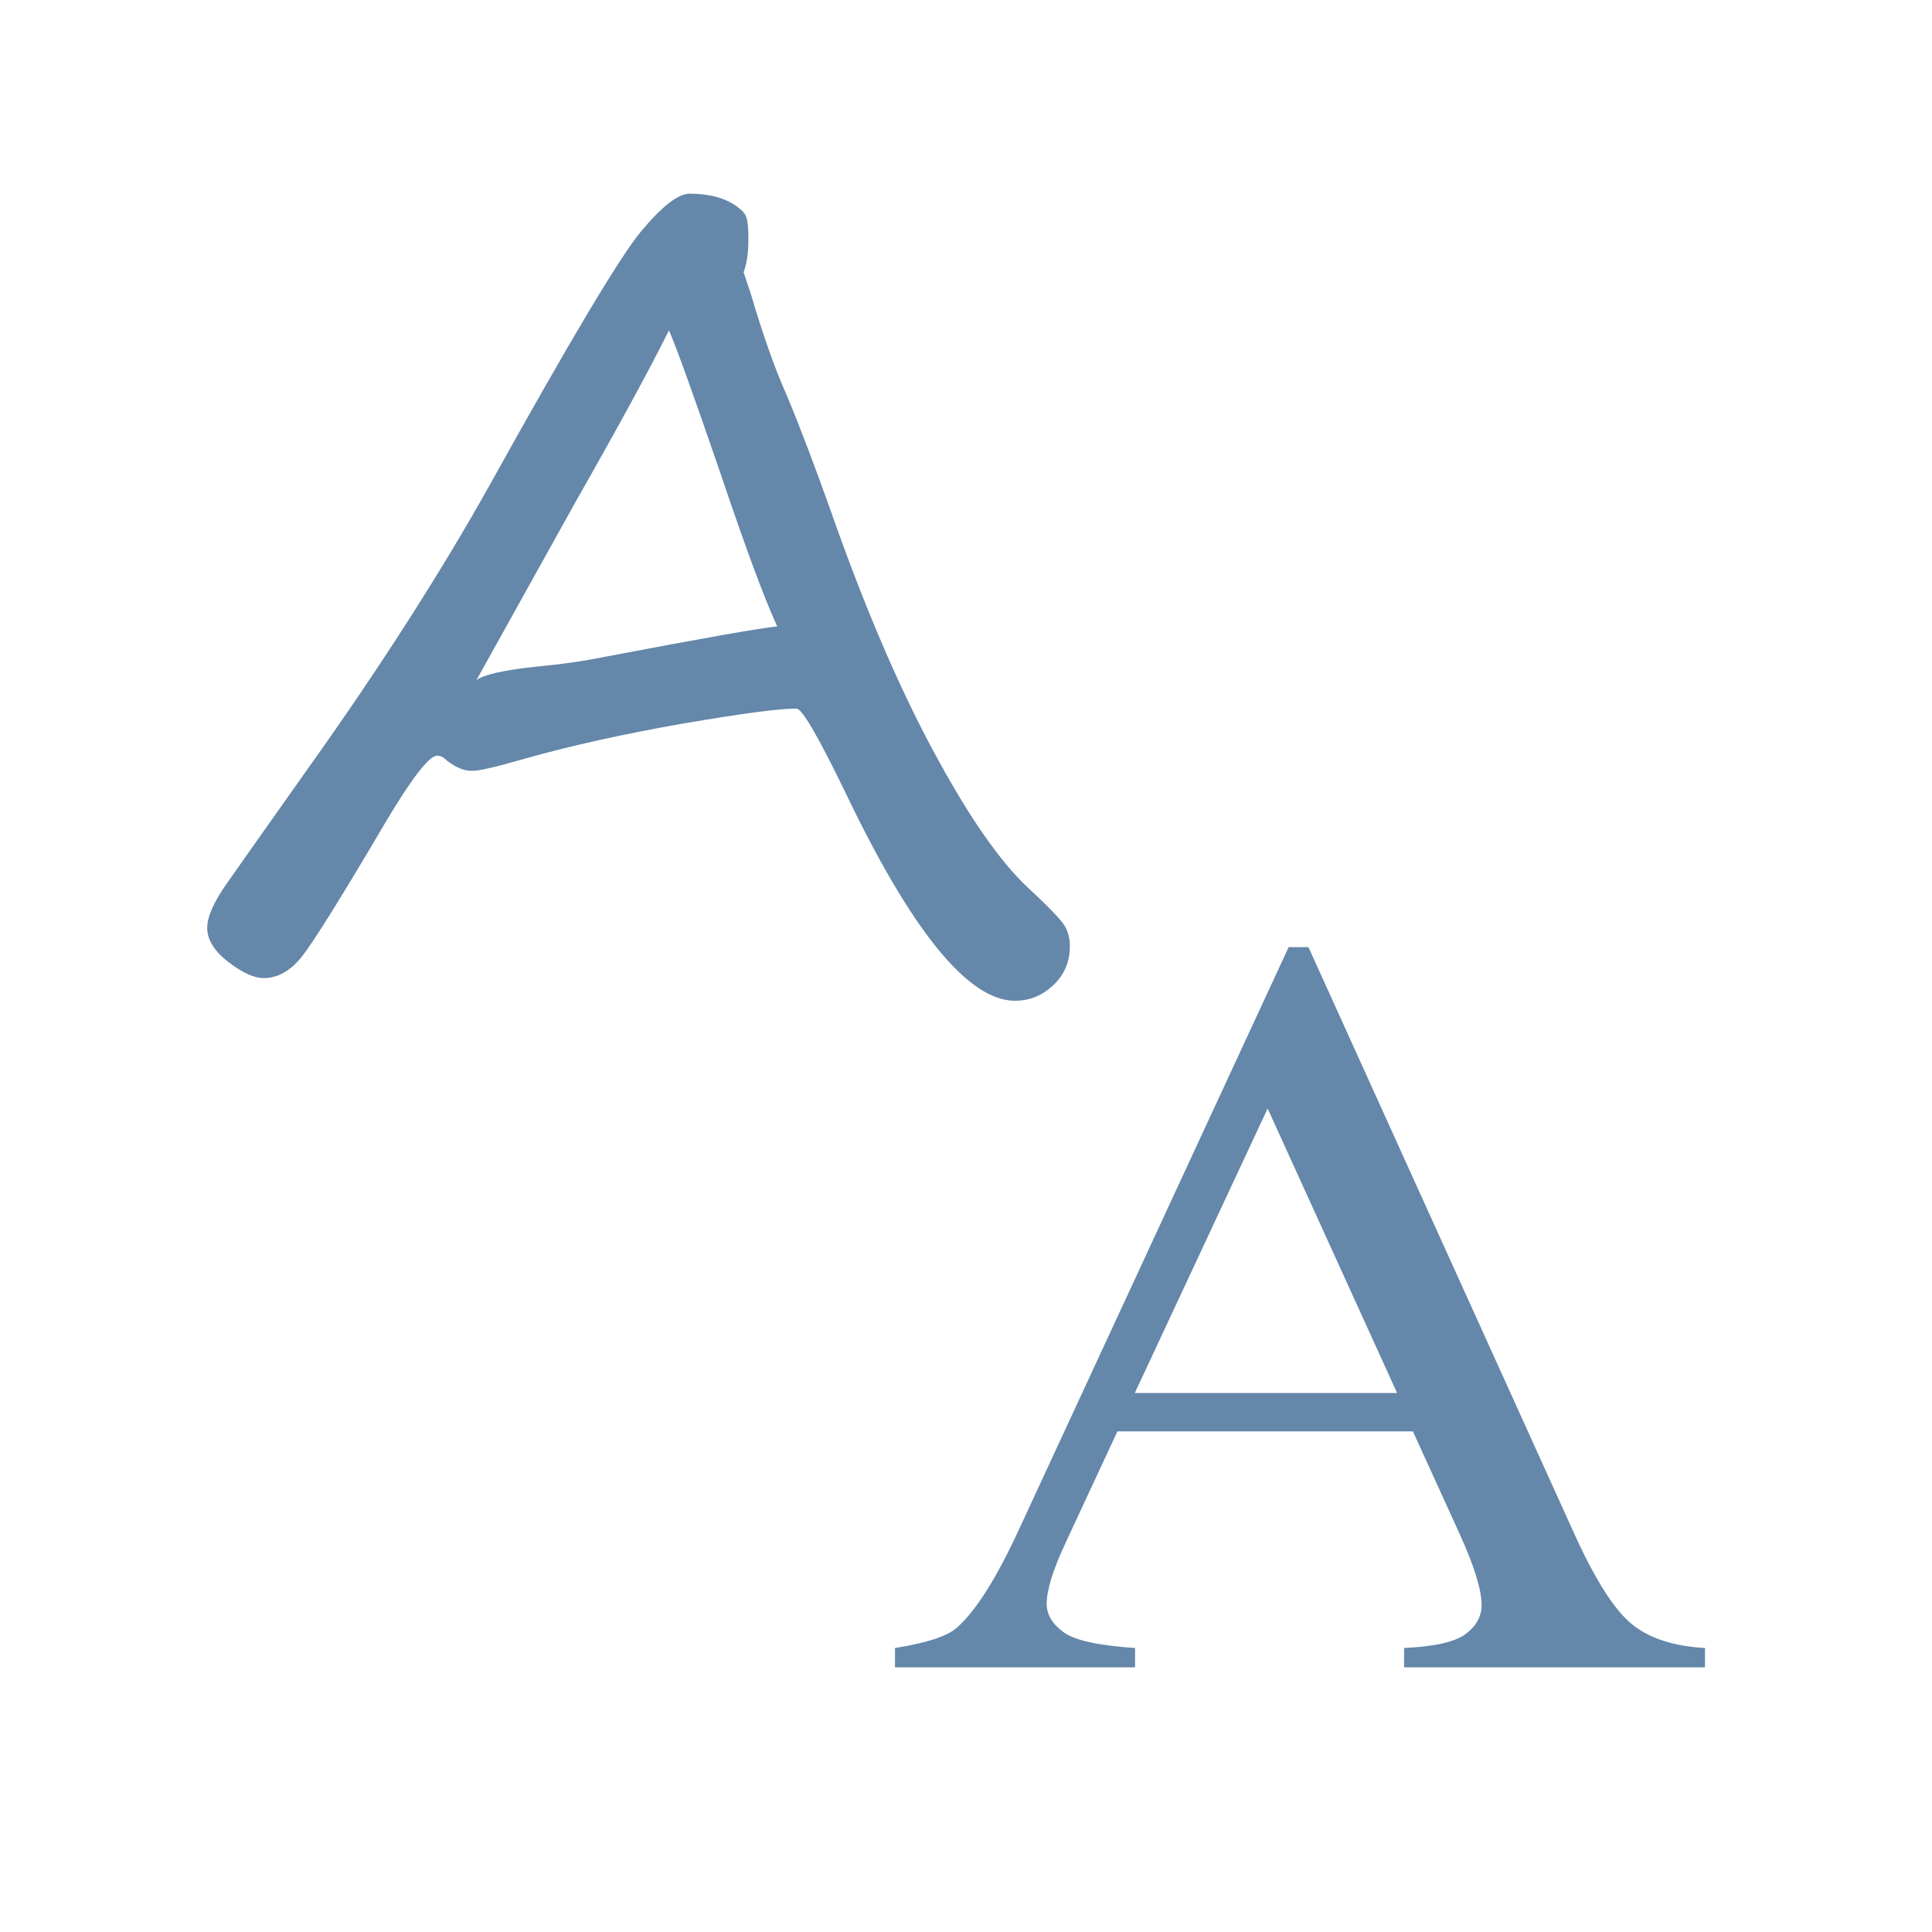
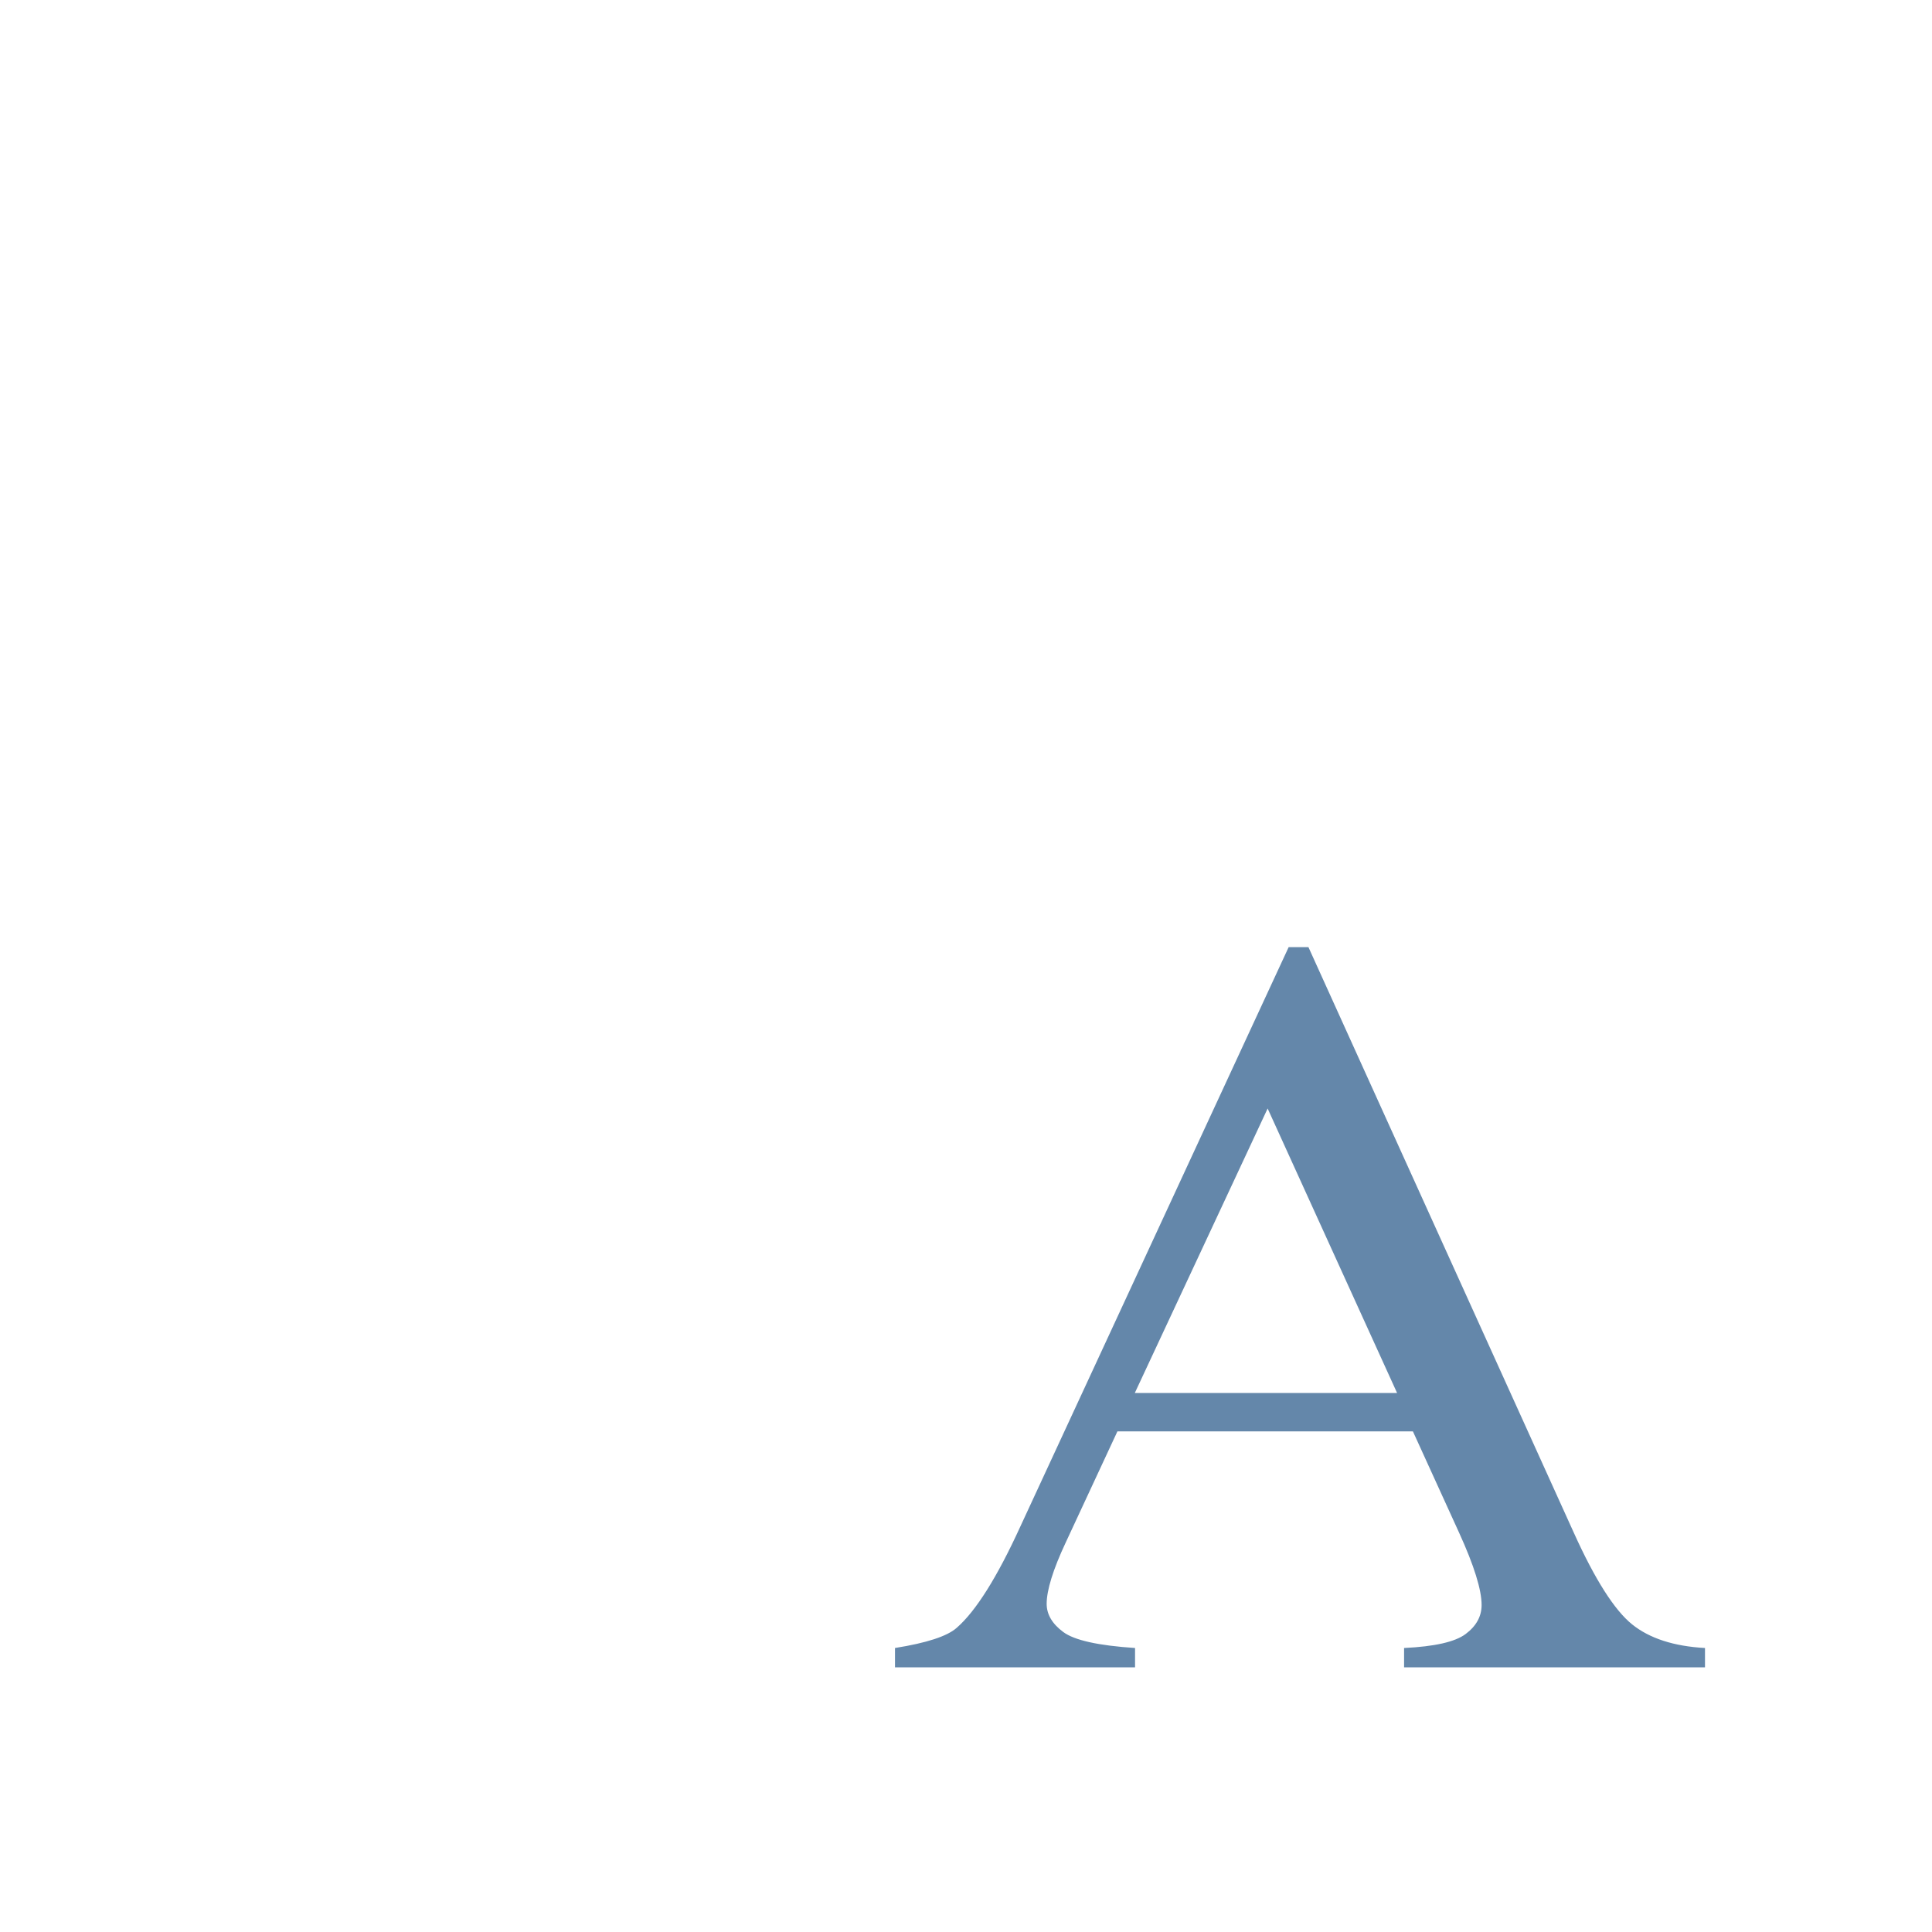
<svg xmlns="http://www.w3.org/2000/svg" id="a" viewBox="0 0 80 80">
  <defs>
    <style>.b{fill:#6487aa;stroke-width:0px;}</style>
  </defs>
  <path class="b" d="M58.5,59.27h-12.23l-2.14,4.6c-.53,1.13-.79,1.98-.79,2.54,0,.44.23.83.69,1.17s1.45.56,2.97.66v.8h-9.94v-.8c1.32-.21,2.17-.49,2.56-.84.79-.69,1.67-2.09,2.63-4.19l11.11-23.99h.82l10.99,24.25c.88,1.95,1.69,3.21,2.41,3.79s1.73.91,3.02.98v.8h-12.46v-.8c1.26-.06,2.11-.25,2.55-.58s.66-.73.66-1.2c0-.63-.31-1.63-.93-2.99l-1.91-4.19ZM57.85,57.68l-5.36-11.78-5.5,11.78h10.85Z" />
-   <path class="b" d="M30.79,8.81c.14.1.2.45.2,1.06s-.07,1.08-.2,1.4l.3.9c.5,1.69.99,3.09,1.48,4.18.61,1.46,1.2,3.04,1.8,4.72,1.35,3.86,2.75,7.17,4.22,9.92s2.8,4.68,4.01,5.8c.76.7,1.23,1.19,1.42,1.45s.28.58.28.94c0,.63-.22,1.17-.67,1.6s-.98.66-1.6.66c-1.94,0-4.29-2.89-7.05-8.68-1.11-2.28-1.77-3.42-2-3.42-.73,0-2.29.21-4.69.62-2.4.42-4.59.9-6.58,1.46-1.14.33-1.86.5-2.16.5-.38,0-.77-.18-1.18-.54-.08-.06-.17-.09-.27-.09-.33,0-1.05.93-2.16,2.8-1.82,3.09-2.97,4.93-3.44,5.52s-1,.89-1.58.89c-.41,0-.9-.23-1.48-.68s-.86-.92-.86-1.39.27-1.08.82-1.86,1.66-2.36,3.34-4.73c3-4.21,5.53-8.16,7.59-11.85,3.26-5.87,5.33-9.34,6.2-10.39s1.55-1.58,2.02-1.58c1,0,1.75.26,2.25.78ZM32.18,25.93c-.53-1.15-1.31-3.25-2.34-6.31-1.12-3.26-1.83-5.24-2.14-5.94-.83,1.67-2.12,4.03-3.86,7.09l-4.11,7.39c.32-.23,1.16-.42,2.52-.56,1.05-.1,1.95-.23,2.73-.39,4.14-.79,6.54-1.21,7.2-1.27Z" />
</svg>